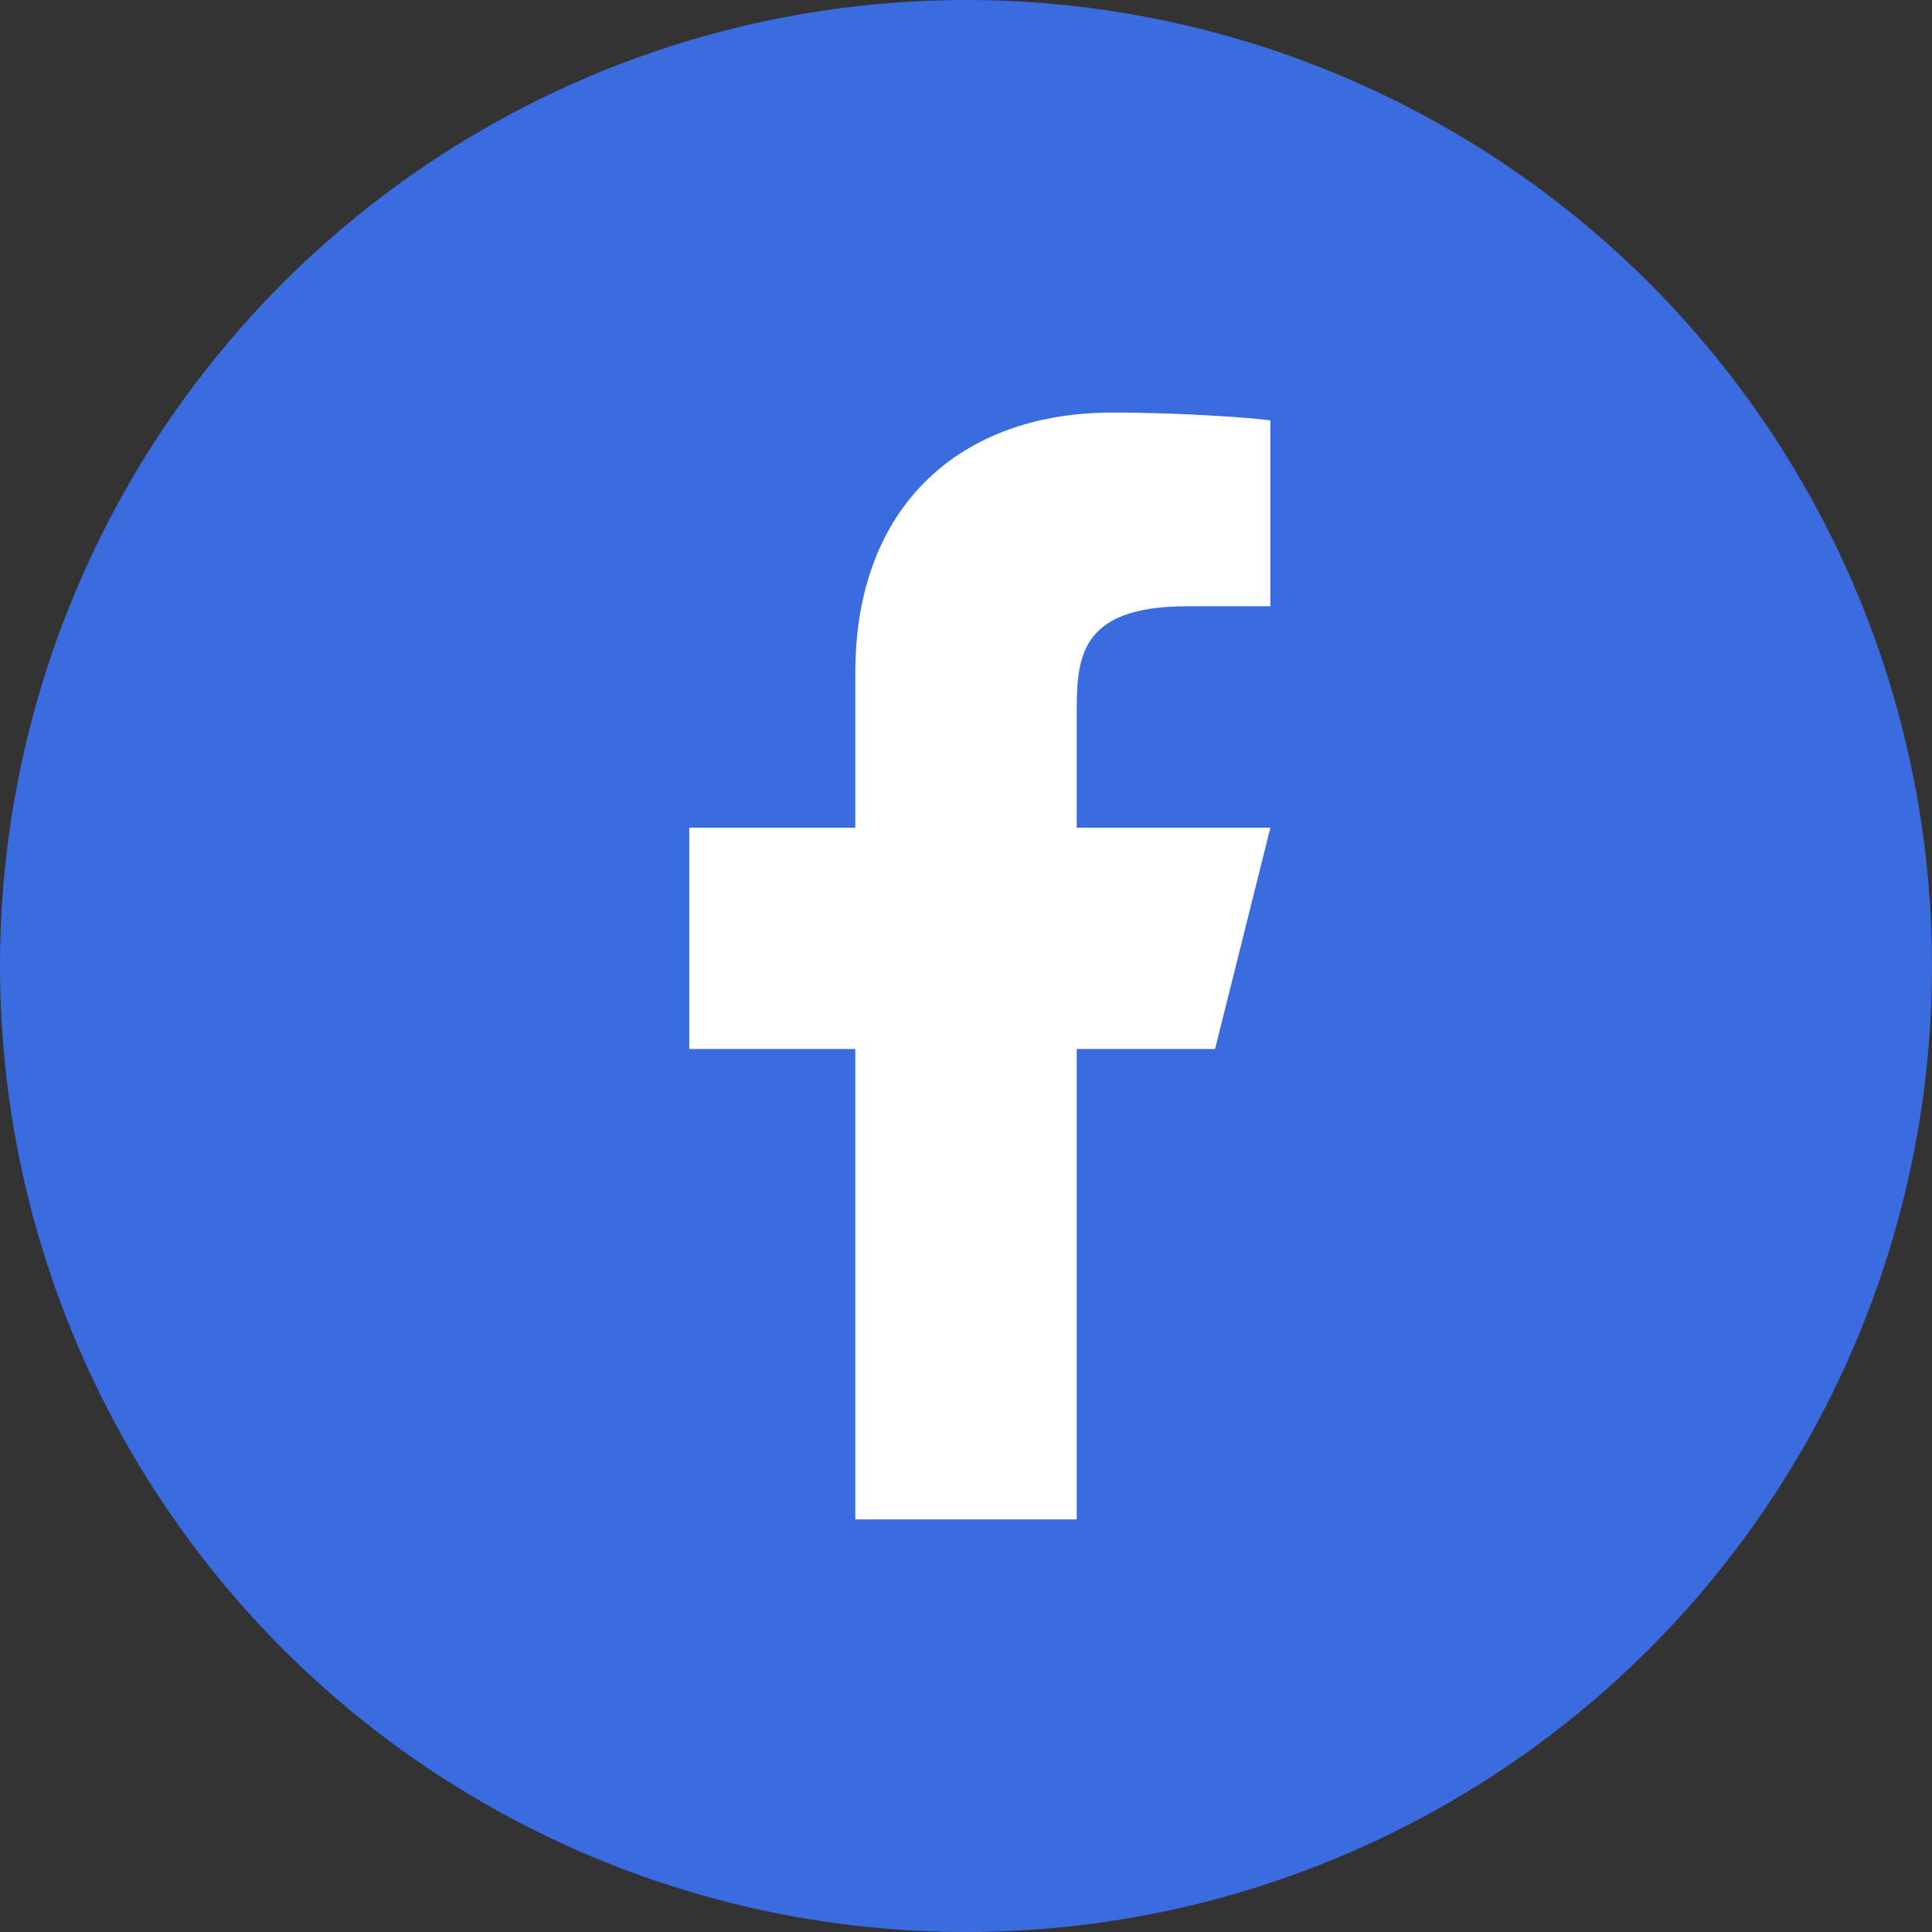
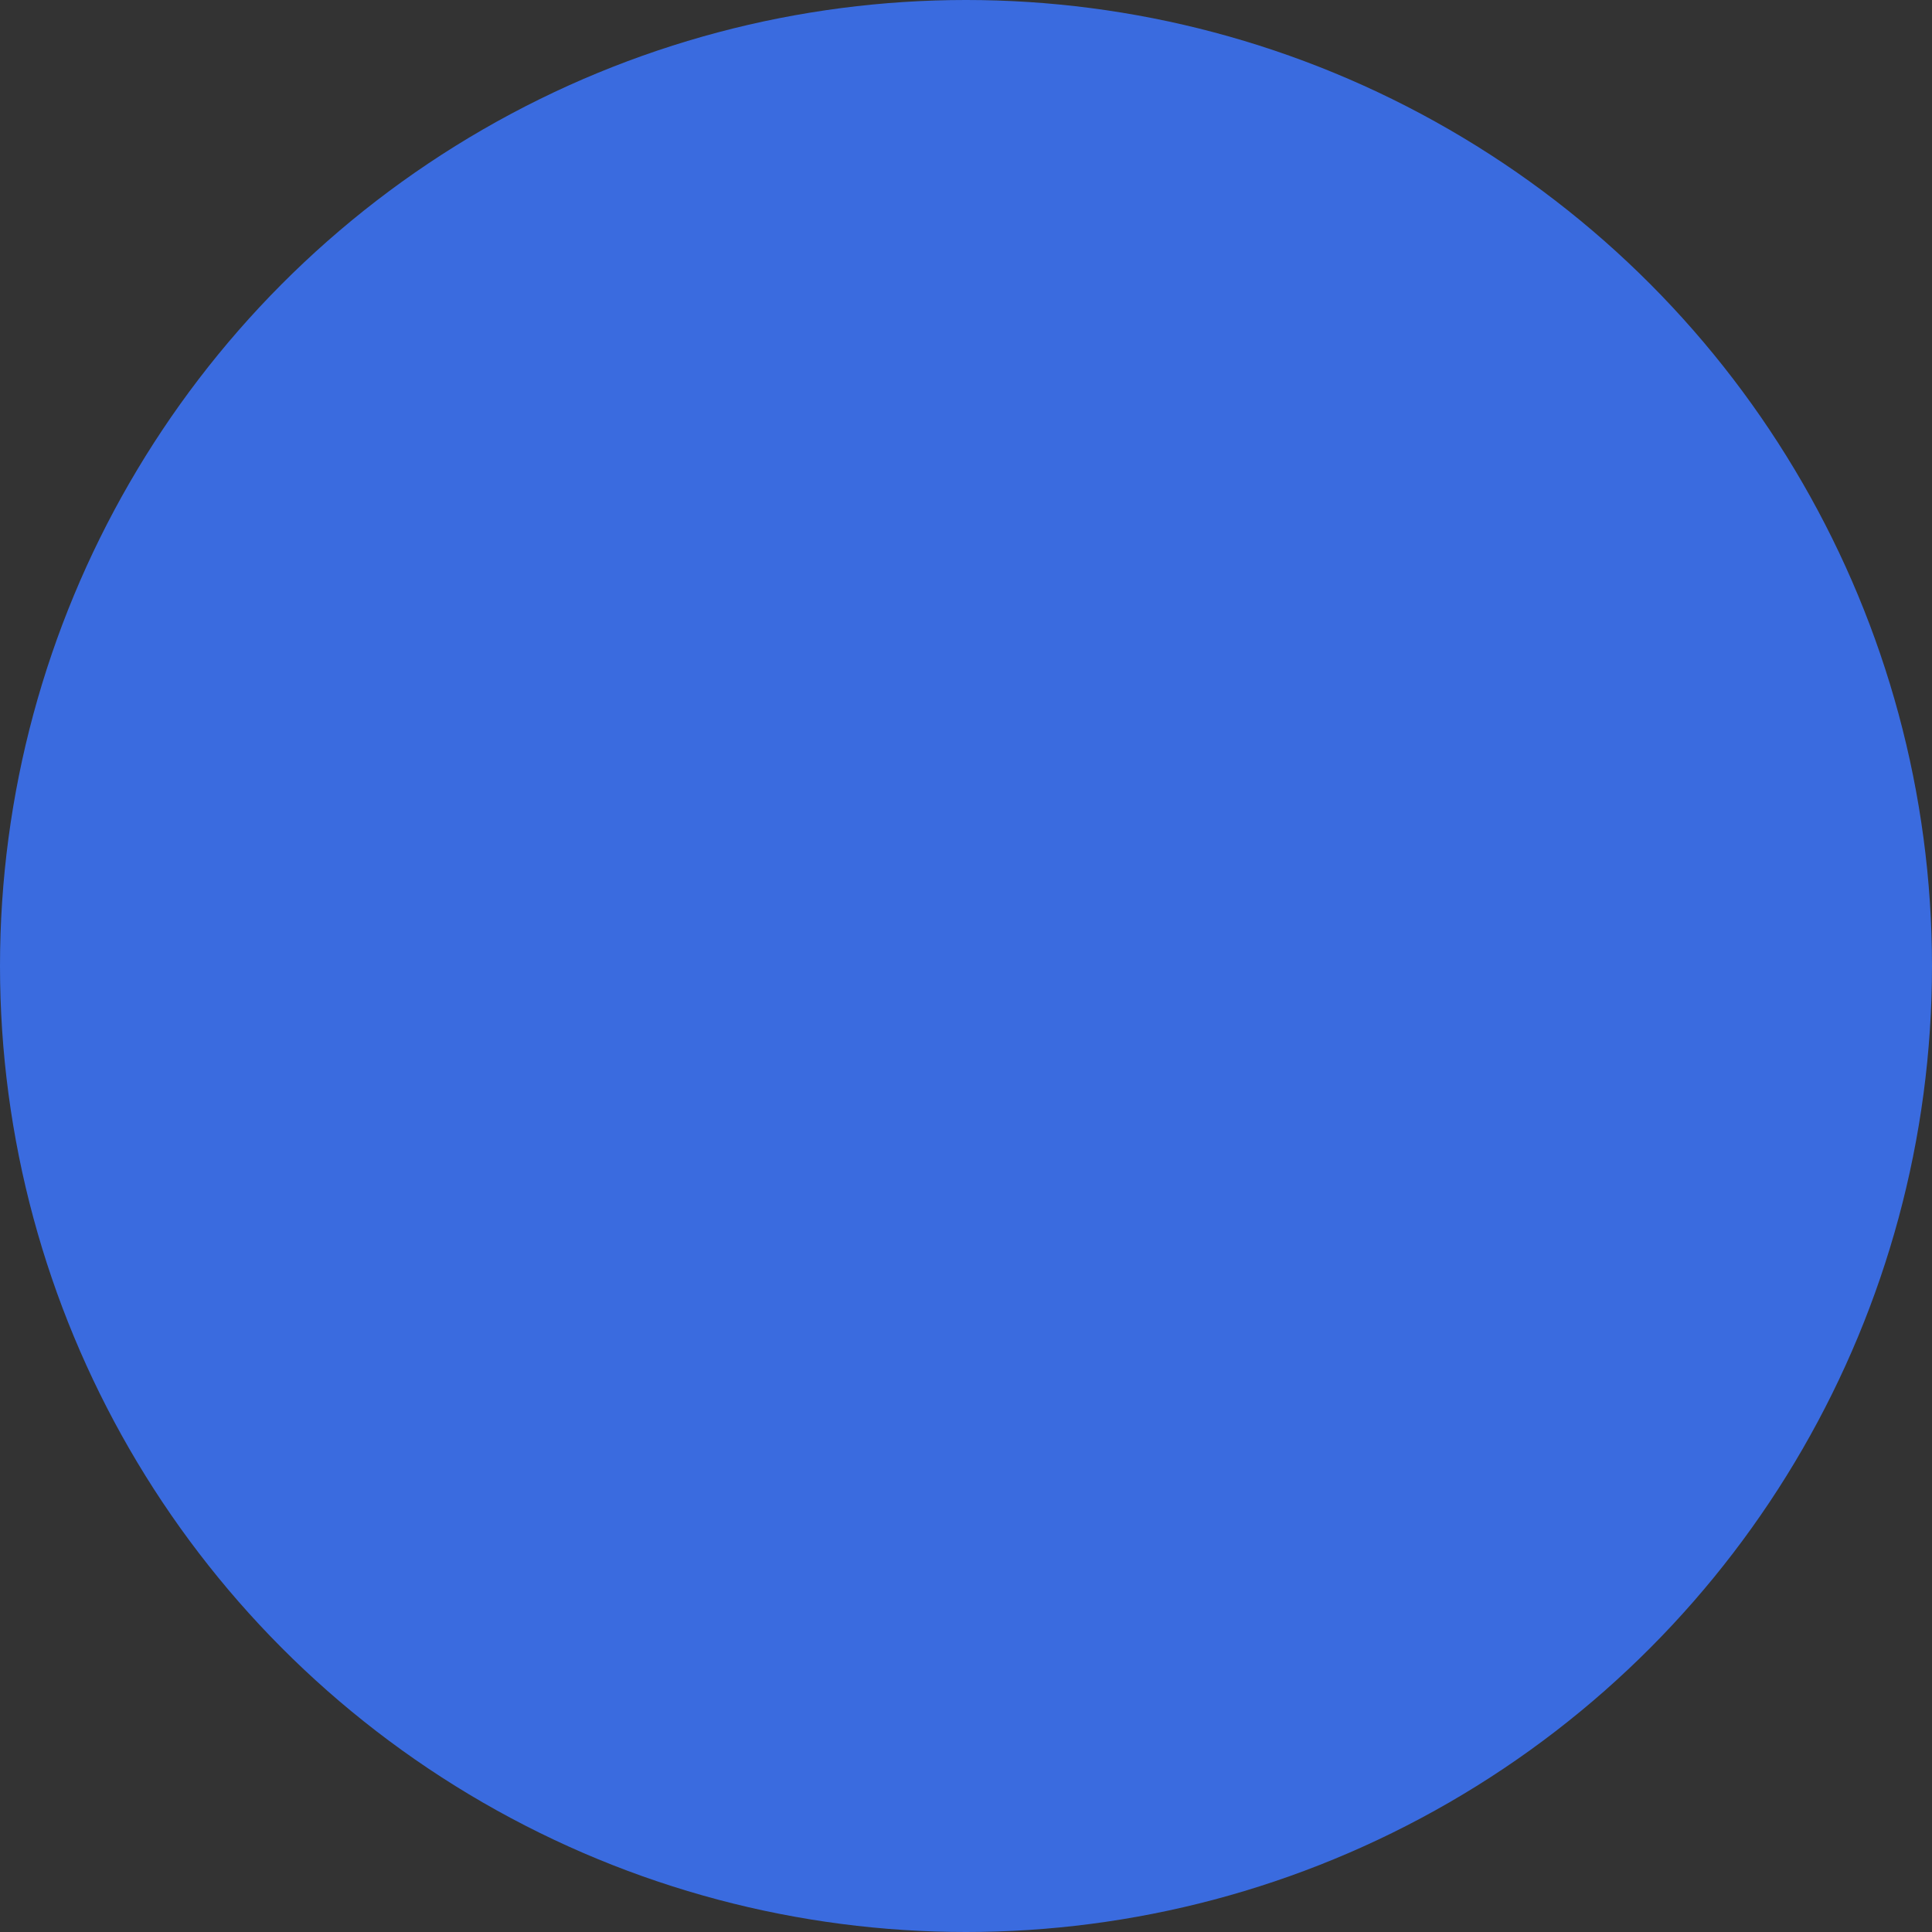
<svg xmlns="http://www.w3.org/2000/svg" width="64" height="64" viewBox="0 0 64 64" fill="none">
  <rect x="0" y="0" width="64" height="64" fill="#333333" stroke="none" />
  <circle cx="32" cy="32" r="32" fill="#3A6BDF" />
-   <path d="M35.667 34.75H40.25L42.083 27.417H35.667V23.75C35.667 21.862 35.667 20.083 39.333 20.083H42.083V13.923C41.486 13.845 39.229 13.667 36.846 13.667C31.868 13.667 28.333 16.705 28.333 22.283V27.417H22.833V34.75H28.333V50.333H35.667V34.75Z" fill="white" />
</svg>